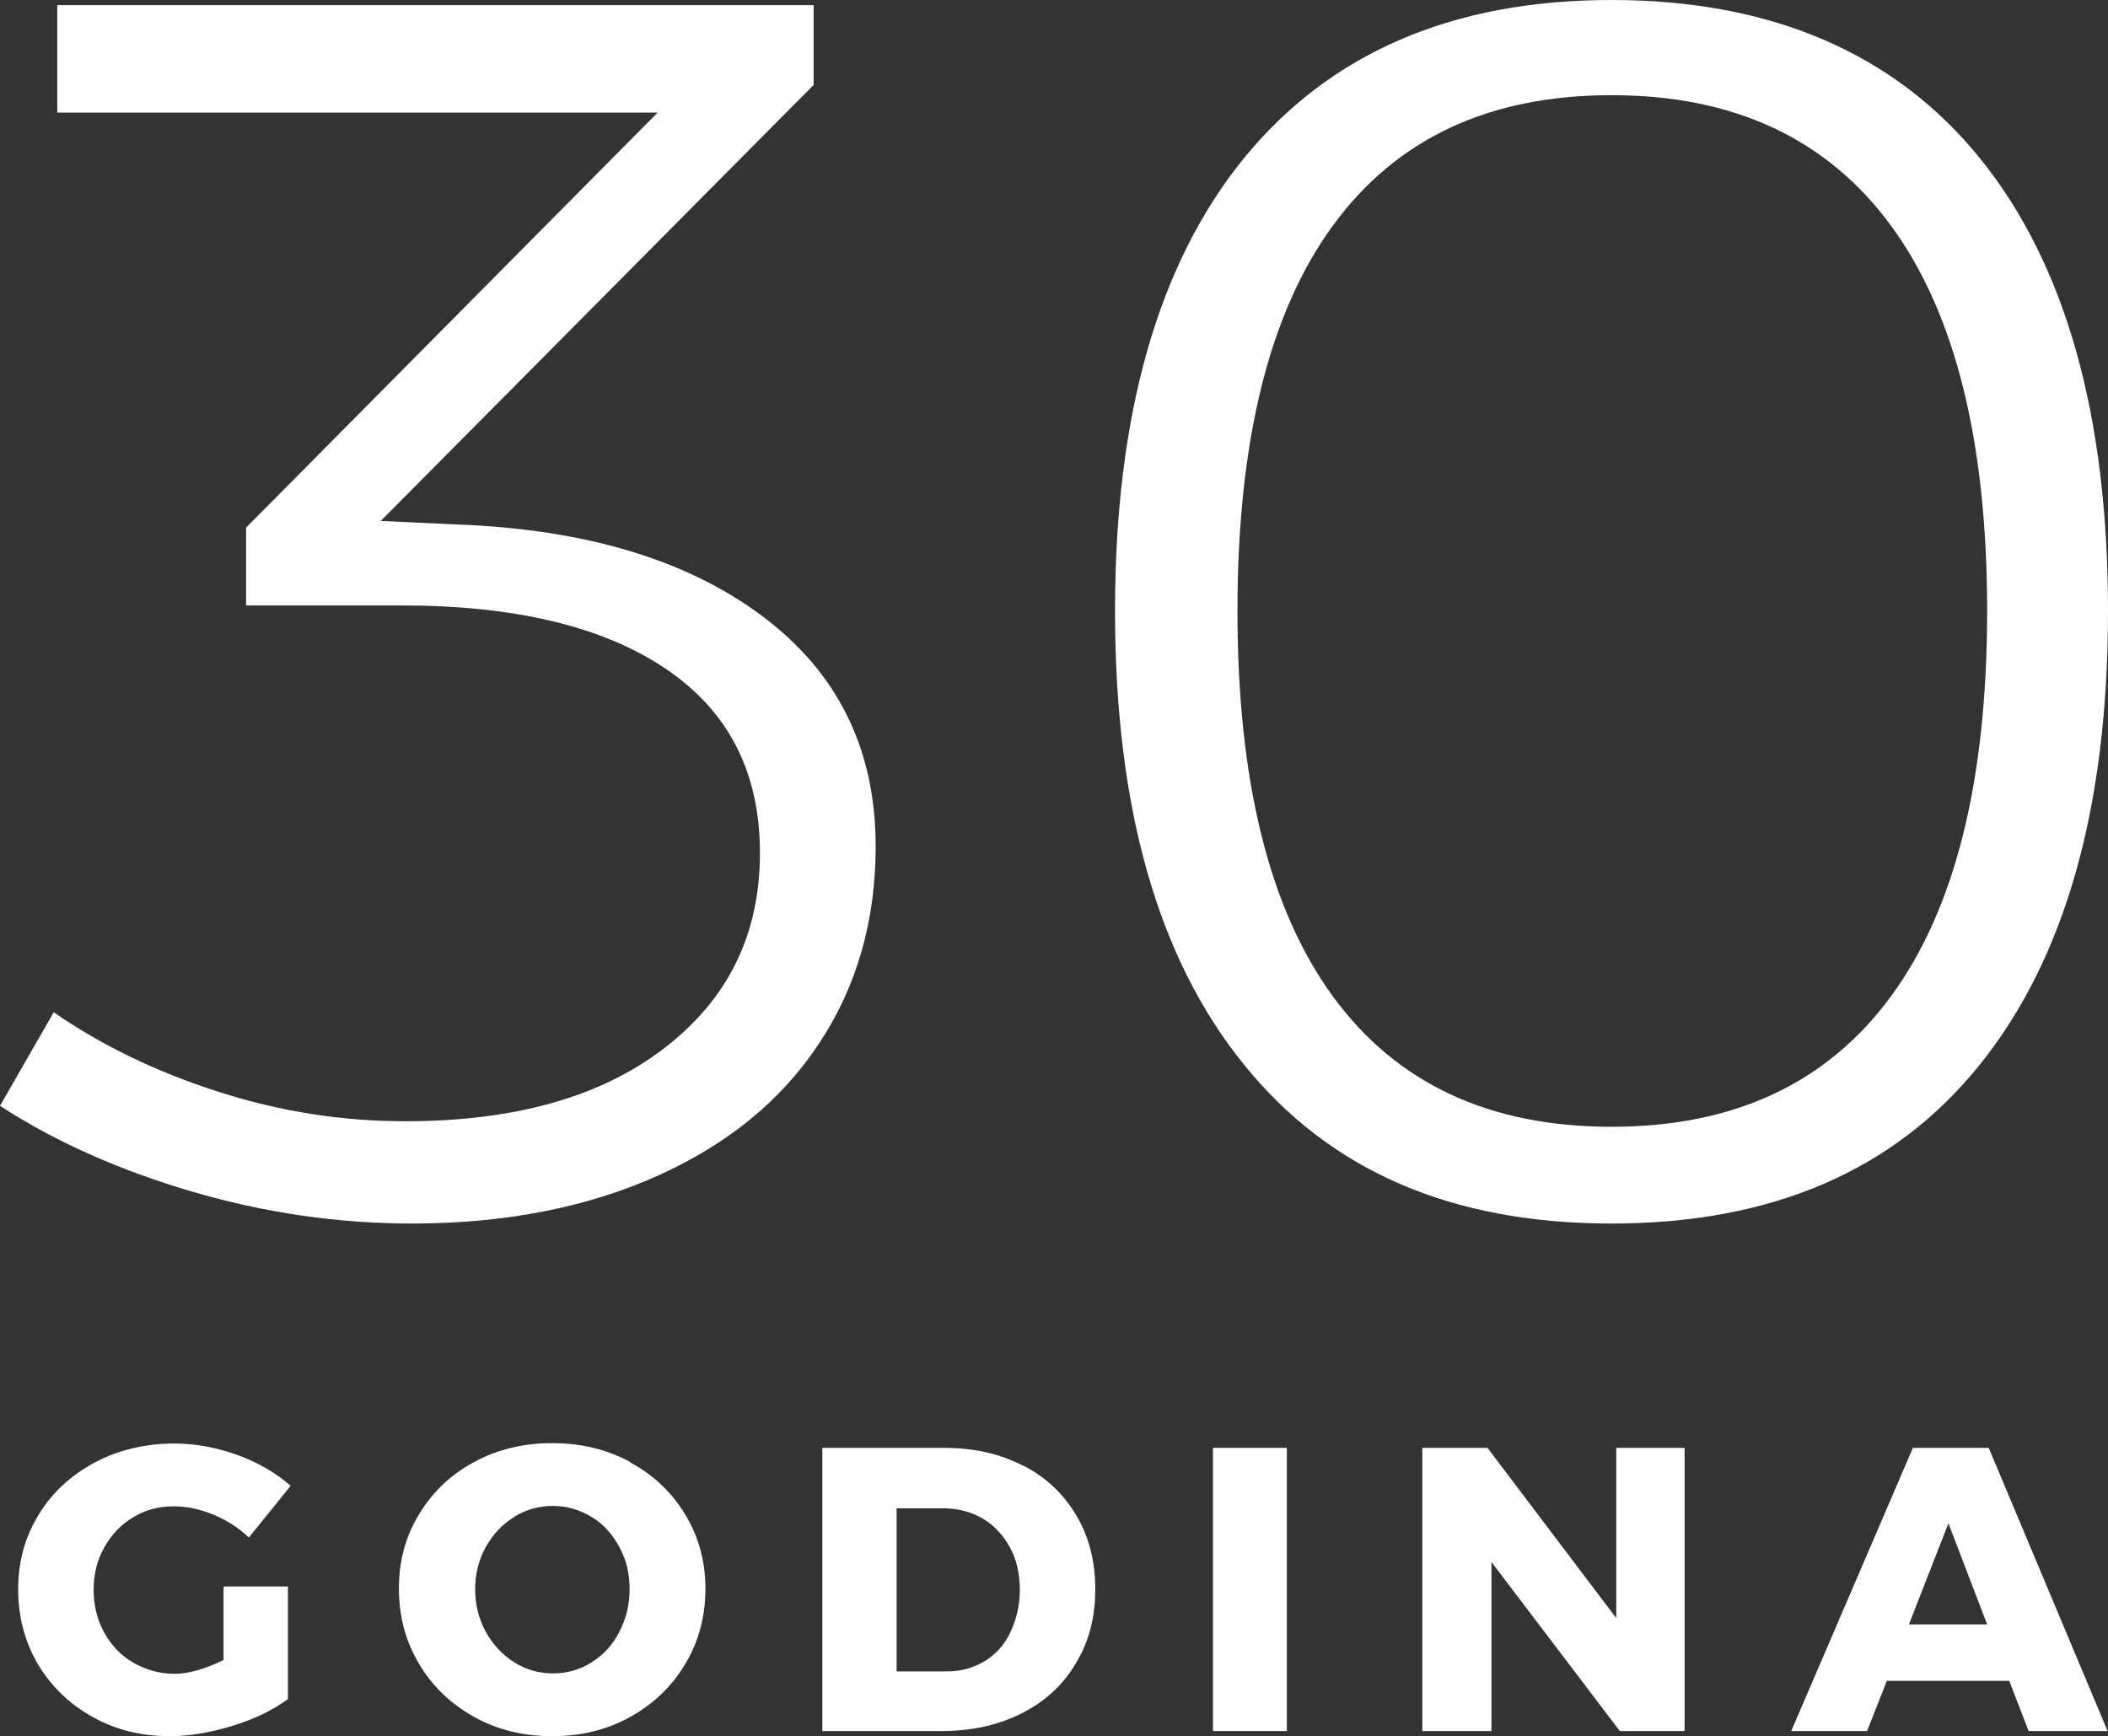
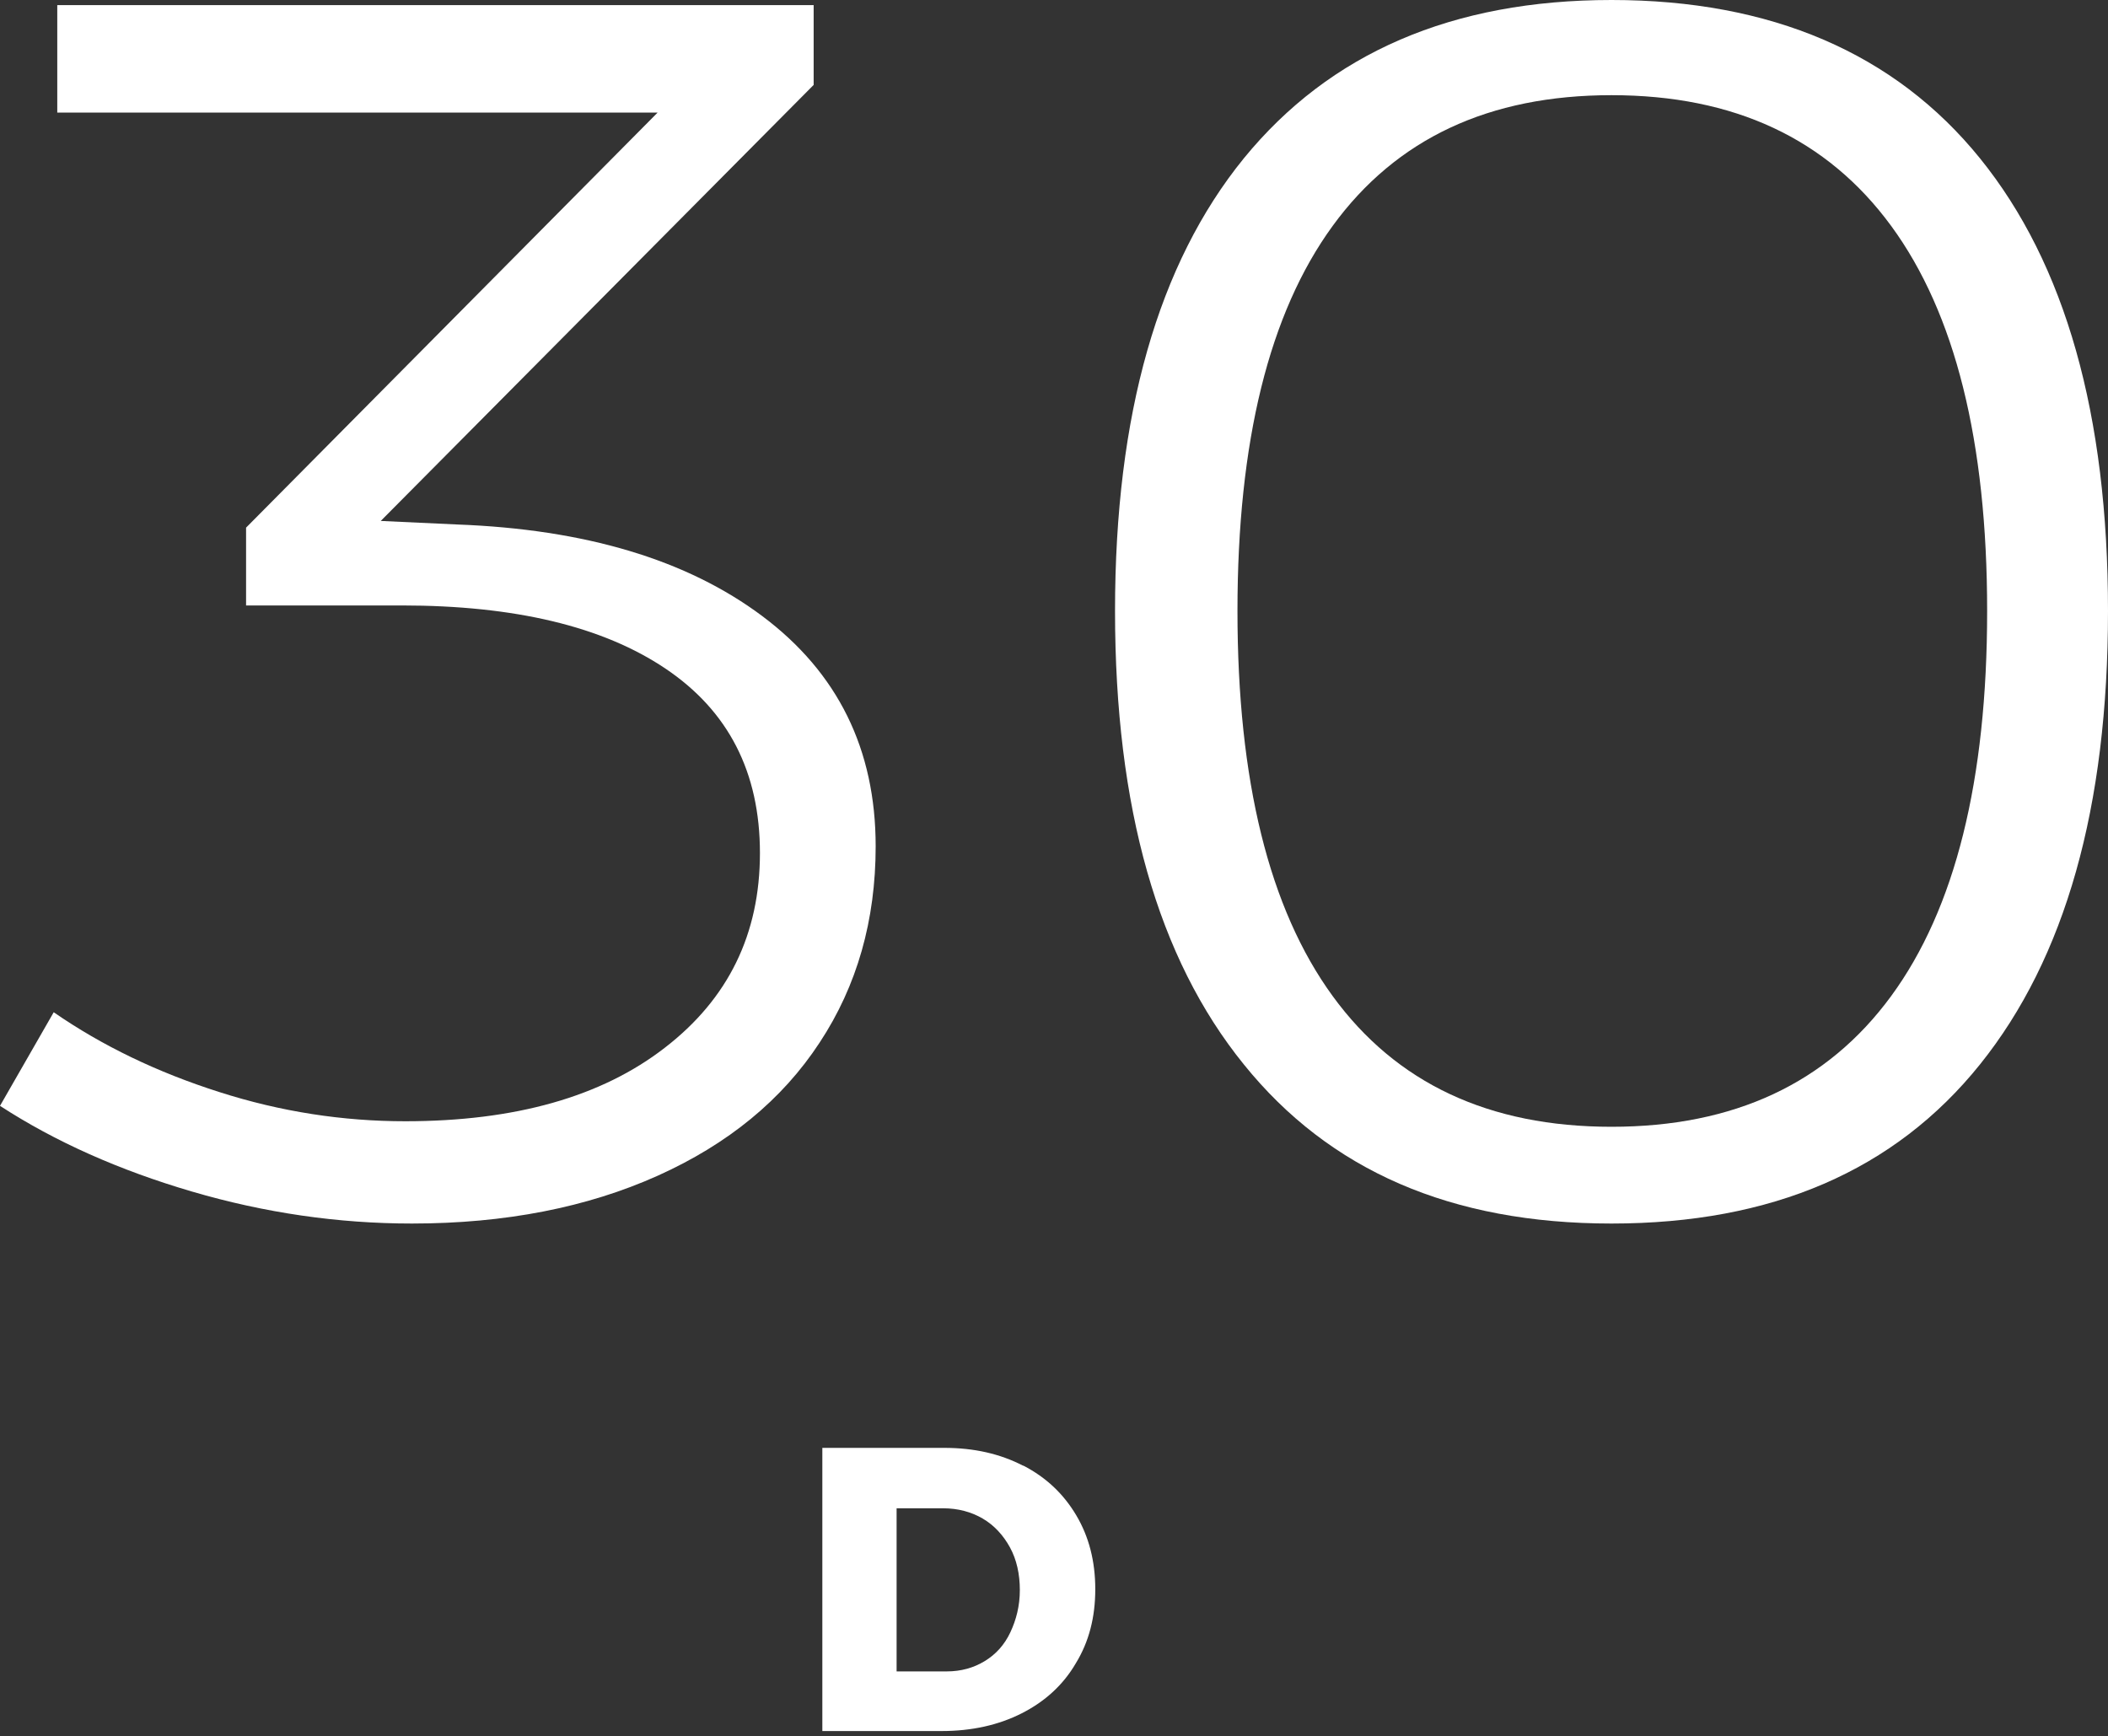
<svg xmlns="http://www.w3.org/2000/svg" id="Layer_2" viewBox="0 0 53.37 43.96">
  <rect x="0" y="0" width="53.37" height="43.96" fill="#333333" stroke="none" />
  <defs>
    <style>.cls-1{fill:#fff;}</style>
  </defs>
  <g id="Layer_1-2">
    <g id="_0-godina-white">
      <g>
        <g>
          <path class="cls-1" d="M19.3,15.6c1.91,1.43,2.87,3.37,2.87,5.83,0,1.87-.47,3.53-1.42,4.97-.95,1.45-2.32,2.57-4.1,3.37-1.78,.8-3.86,1.21-6.22,1.21-1.87,0-3.73-.27-5.57-.81-1.84-.54-3.46-1.26-4.86-2.17l1.36-2.37c1.23,.85,2.62,1.52,4.19,2.02,1.56,.5,3.13,.74,4.71,.74,2.78,0,4.97-.62,6.57-1.86,1.61-1.24,2.41-2.88,2.41-4.93s-.8-3.6-2.39-4.67c-1.59-1.07-3.82-1.6-6.68-1.6h-3.94v-1.97L16.65,2.85H1.45V.13H20.6V2.15L9.64,13.19l1.93,.09c3.24,.12,5.82,.89,7.73,2.32Z" />
          <path class="cls-1" d="M50.13,4.01c2.16,2.67,3.24,6.49,3.24,11.46s-1.08,8.79-3.24,11.48c-2.16,2.69-5.27,4.03-9.33,4.03s-7.14-1.34-9.31-4.03c-2.18-2.69-3.26-6.51-3.26-11.48s1.09-8.79,3.26-11.46c2.18-2.67,5.28-4.01,9.31-4.01s7.17,1.34,9.33,4.01Zm-16.39,1.71c-1.61,2.21-2.41,5.46-2.41,9.75s.8,7.54,2.41,9.75c1.61,2.21,3.96,3.31,7.06,3.31s5.46-1.1,7.08-3.31c1.62-2.21,2.43-5.46,2.43-9.75s-.81-7.54-2.43-9.75c-1.62-2.21-3.98-3.31-7.08-3.31s-5.45,1.1-7.06,3.31Z" />
        </g>
        <g>
-           <path class="cls-1" d="M5.67,40.17h1.62v2.85c-.38,.28-.85,.51-1.41,.68-.56,.17-1.08,.26-1.58,.26-.72,0-1.38-.16-1.96-.49-.58-.32-1.04-.77-1.38-1.33-.33-.57-.5-1.2-.5-1.9s.17-1.32,.52-1.89c.34-.56,.82-1,1.42-1.32,.6-.32,1.28-.48,2.02-.48,.53,0,1.06,.1,1.59,.29,.53,.19,.98,.46,1.35,.78l-1.06,1.31c-.26-.25-.56-.44-.9-.58-.34-.14-.67-.21-1-.21-.38,0-.73,.09-1.03,.28-.31,.18-.55,.44-.73,.76-.18,.32-.27,.68-.27,1.07s.09,.77,.27,1.09c.18,.32,.42,.58,.74,.76,.31,.18,.66,.28,1.04,.28,.36,0,.77-.12,1.24-.35v-1.85Z" />
-           <path class="cls-1" d="M15.96,37.03c.59,.32,1.05,.76,1.39,1.32s.51,1.19,.51,1.88-.17,1.34-.51,1.9c-.34,.57-.8,1.01-1.39,1.34-.59,.33-1.25,.49-1.98,.49s-1.39-.16-1.98-.49-1.05-.77-1.39-1.34-.51-1.2-.51-1.91,.17-1.32,.51-1.88,.8-1,1.39-1.32c.59-.32,1.25-.48,1.98-.48s1.39,.16,1.98,.48Zm-2.94,1.38c-.3,.18-.54,.44-.72,.76-.18,.32-.27,.68-.27,1.07s.09,.75,.27,1.08c.18,.32,.42,.58,.72,.77,.3,.19,.63,.28,.98,.28s.68-.09,.98-.28c.3-.19,.53-.44,.7-.77s.26-.68,.26-1.08-.08-.74-.26-1.07-.4-.58-.7-.76-.62-.28-.98-.28-.68,.09-.99,.28Z" />
          <path class="cls-1" d="M25.91,37.11c.58,.3,1.02,.72,1.34,1.26,.32,.54,.48,1.16,.48,1.87s-.16,1.33-.49,1.87c-.32,.55-.78,.97-1.37,1.27-.59,.3-1.27,.45-2.03,.45h-3.02v-7.17h3.09c.75,0,1.41,.15,1.99,.45Zm-.98,4.95c.28-.17,.5-.41,.65-.73s.24-.67,.24-1.07-.08-.77-.25-1.08c-.17-.31-.4-.56-.69-.73-.29-.17-.63-.26-1-.26h-1.18v4.13h1.27c.36,0,.68-.09,.96-.26Z" />
-           <path class="cls-1" d="M30.71,36.66h1.87v7.17h-1.87v-7.17Z" />
-           <path class="cls-1" d="M40.91,36.66h1.74v7.17h-1.64l-3.25-4.28v4.28h-1.75v-7.17h1.65l3.26,4.31v-4.31Z" />
-           <path class="cls-1" d="M51.36,43.83l-.49-1.27h-3.1l-.5,1.27h-1.92l3.08-7.17h1.92l3.01,7.17h-1.99Zm-3.03-2.7h1.98l-.98-2.56-1,2.56Z" />
        </g>
      </g>
    </g>
  </g>
</svg>